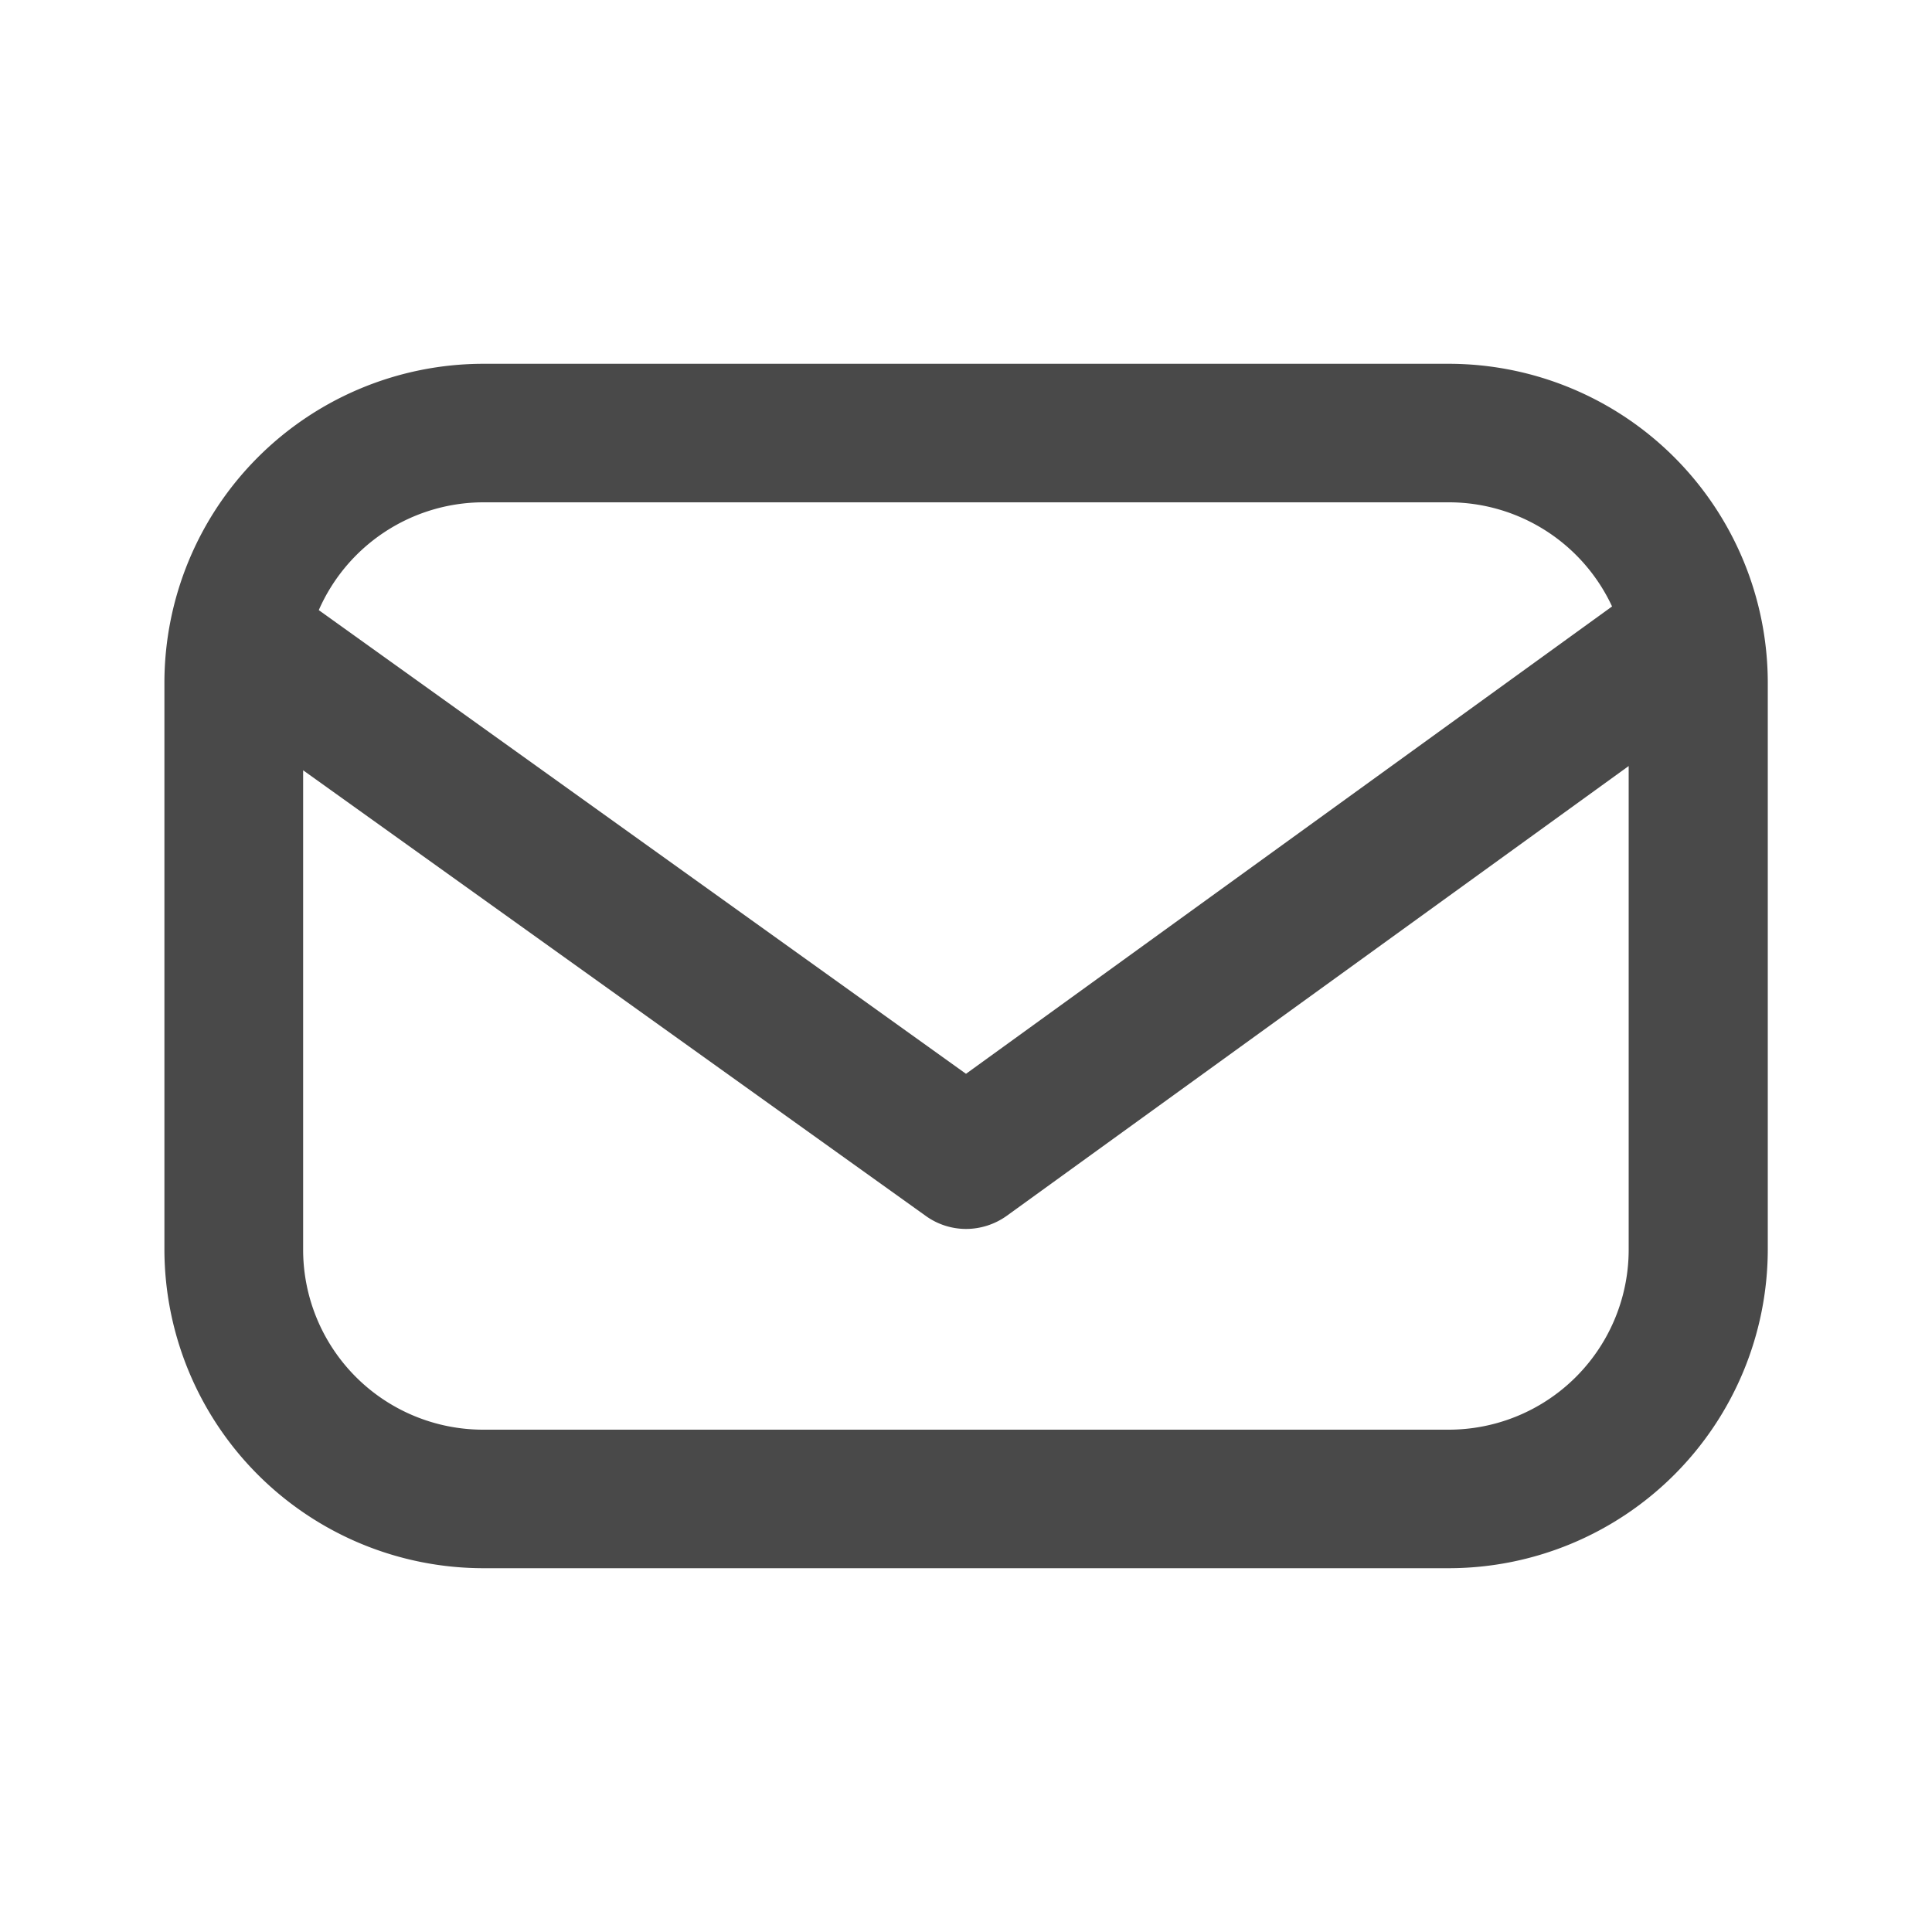
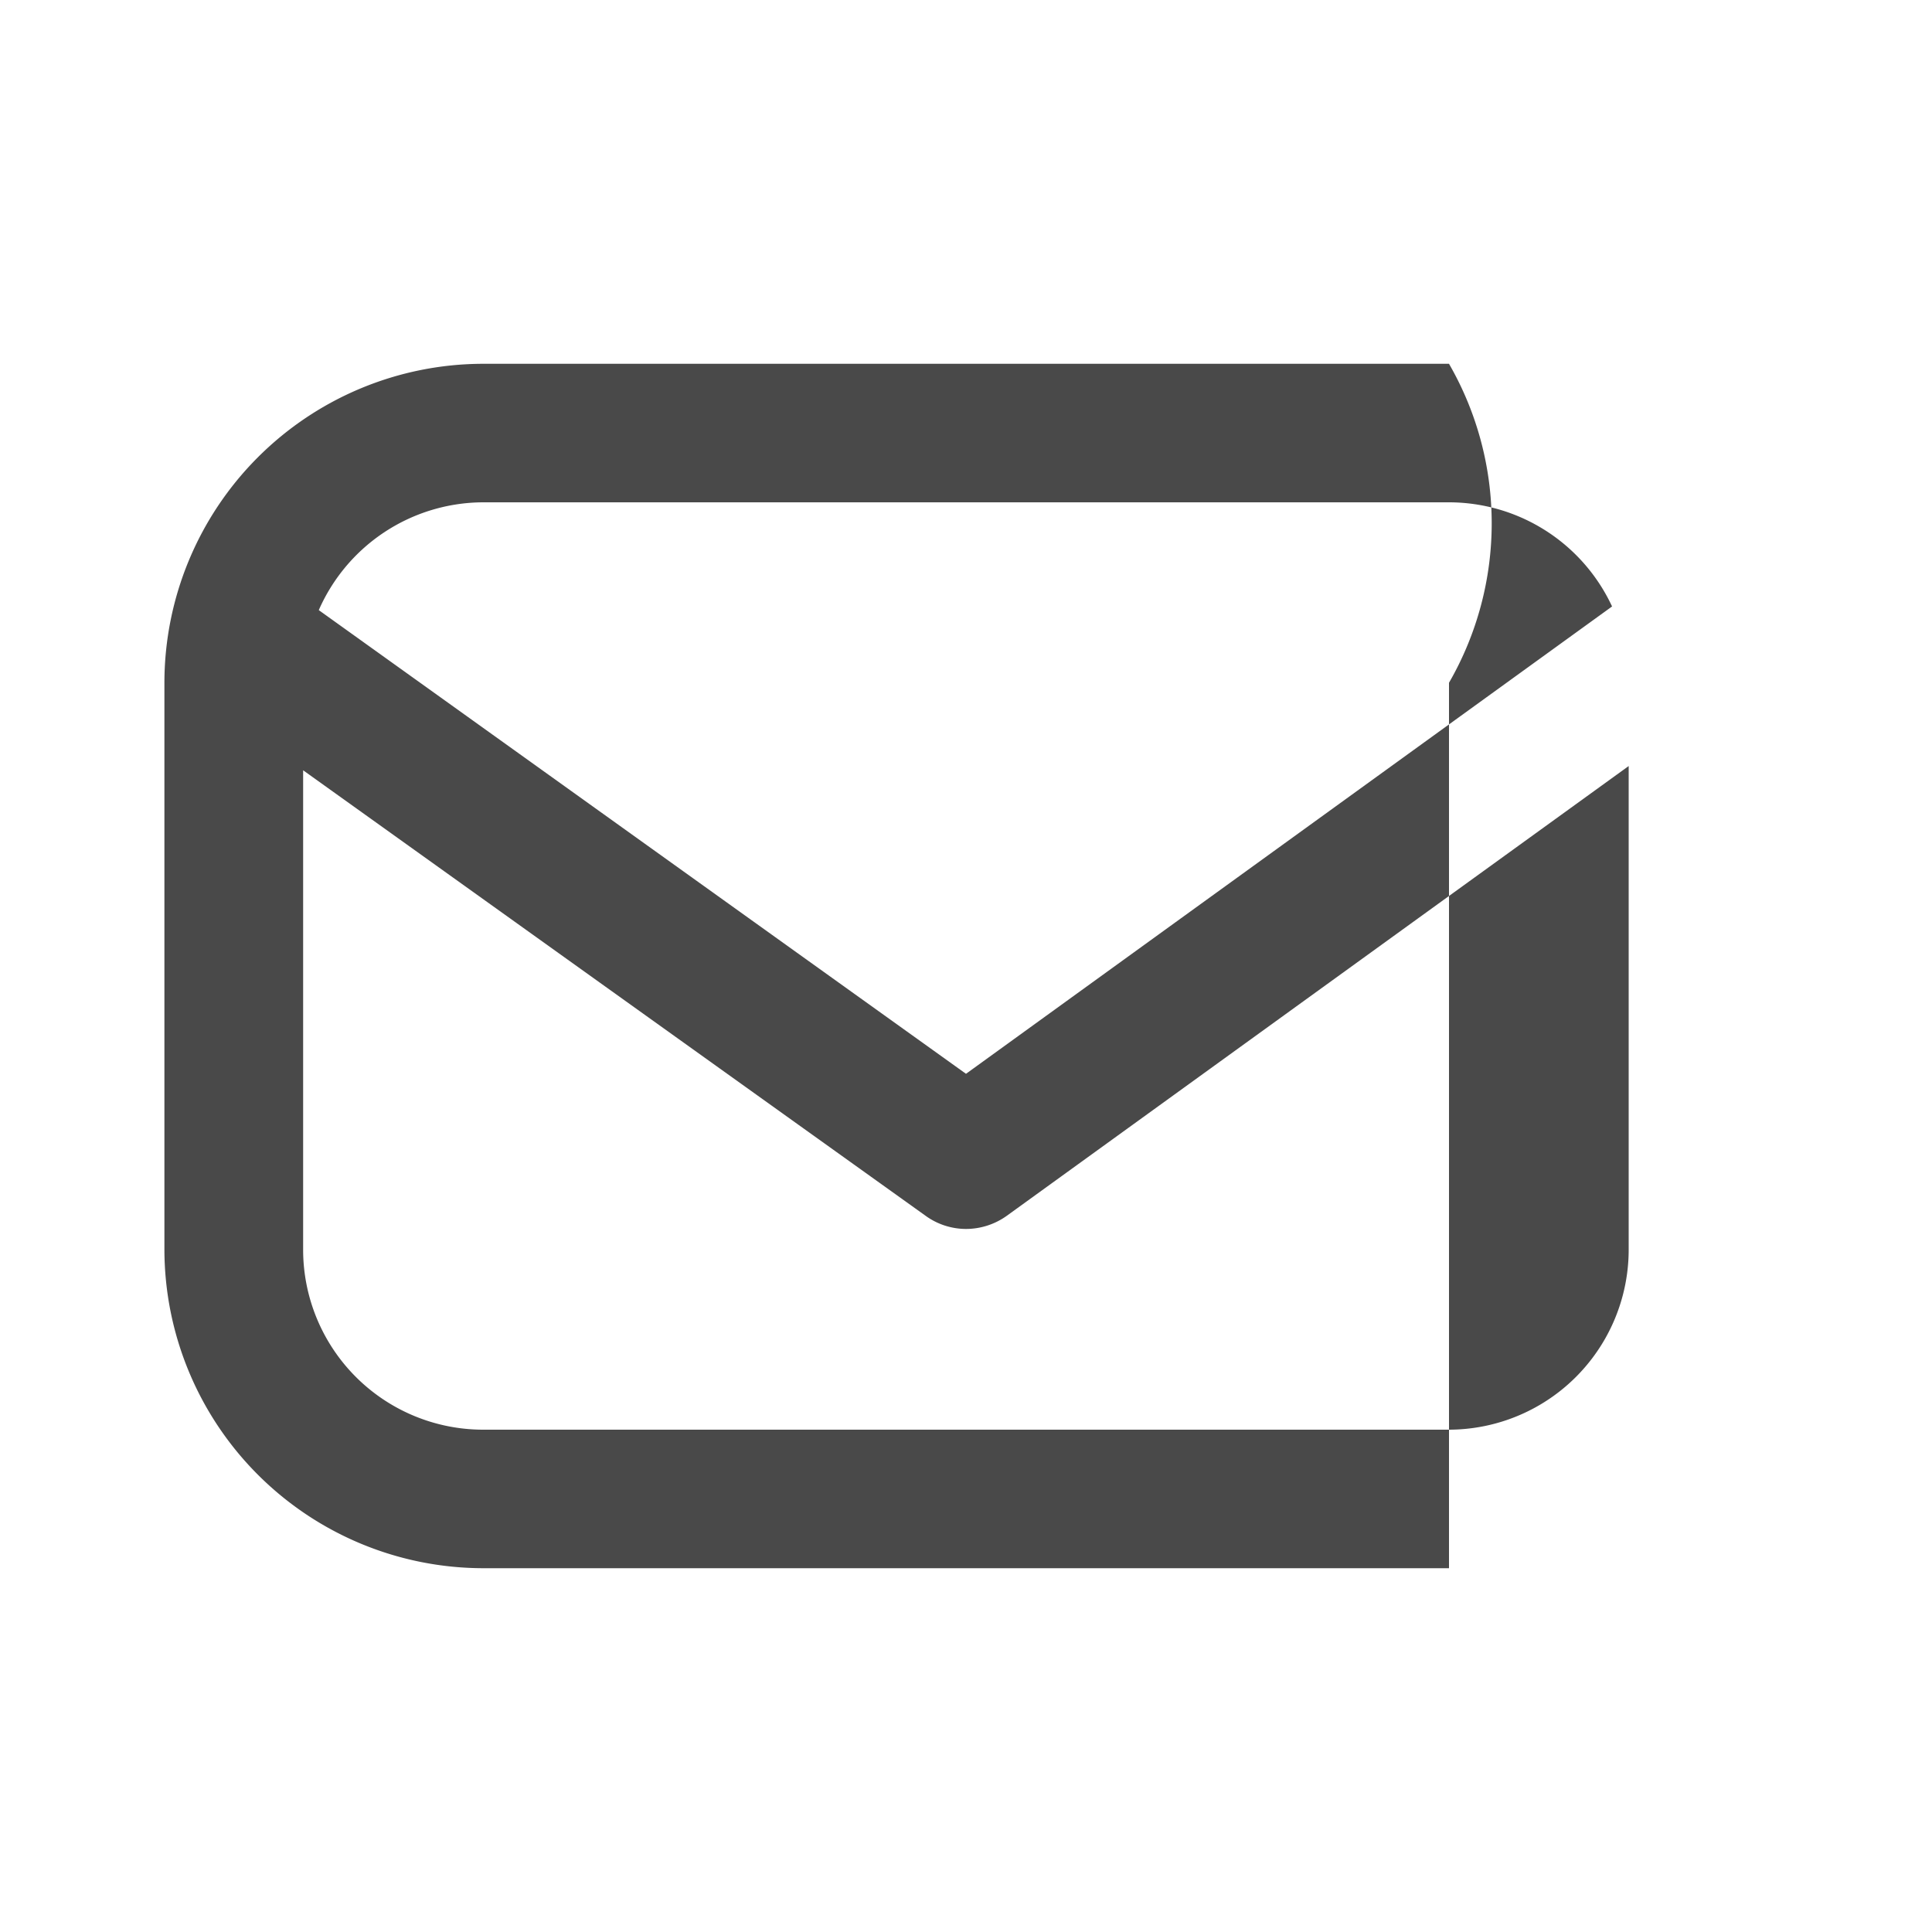
<svg xmlns="http://www.w3.org/2000/svg" id="Ebene_1" data-name="Ebene 1" viewBox="0 0 100 100">
  <defs>
    <style>.cls-1{fill:#494949;}</style>
  </defs>
-   <path class="cls-1" d="M75,18.83H25A16.52,16.52,0,0,0,8.51,35.34V64.66A16.52,16.52,0,0,0,25,81.17H75a16.52,16.52,0,0,0,16.5-16.51V35.34A16.52,16.52,0,0,0,75,18.83ZM25,26H75a9.32,9.32,0,0,1,8.44,5.39L50,55.58l-33.5-24A9.32,9.32,0,0,1,25,26ZM75,74H25a9.32,9.32,0,0,1-9.31-9.32V39.87L47.91,62.93a3.57,3.57,0,0,0,2.09.68,3.63,3.63,0,0,0,2.11-.68L84.3,39.65v25A9.32,9.32,0,0,1,75,74Z" />
+   <path class="cls-1" d="M75,18.83H25A16.52,16.52,0,0,0,8.51,35.34V64.66A16.52,16.52,0,0,0,25,81.17H75V35.34A16.52,16.52,0,0,0,75,18.83ZM25,26H75a9.32,9.32,0,0,1,8.44,5.39L50,55.58l-33.5-24A9.32,9.32,0,0,1,25,26ZM75,74H25a9.32,9.32,0,0,1-9.31-9.32V39.87L47.91,62.93a3.57,3.57,0,0,0,2.09.68,3.63,3.63,0,0,0,2.11-.68L84.3,39.65v25A9.32,9.32,0,0,1,75,74Z" />
</svg>